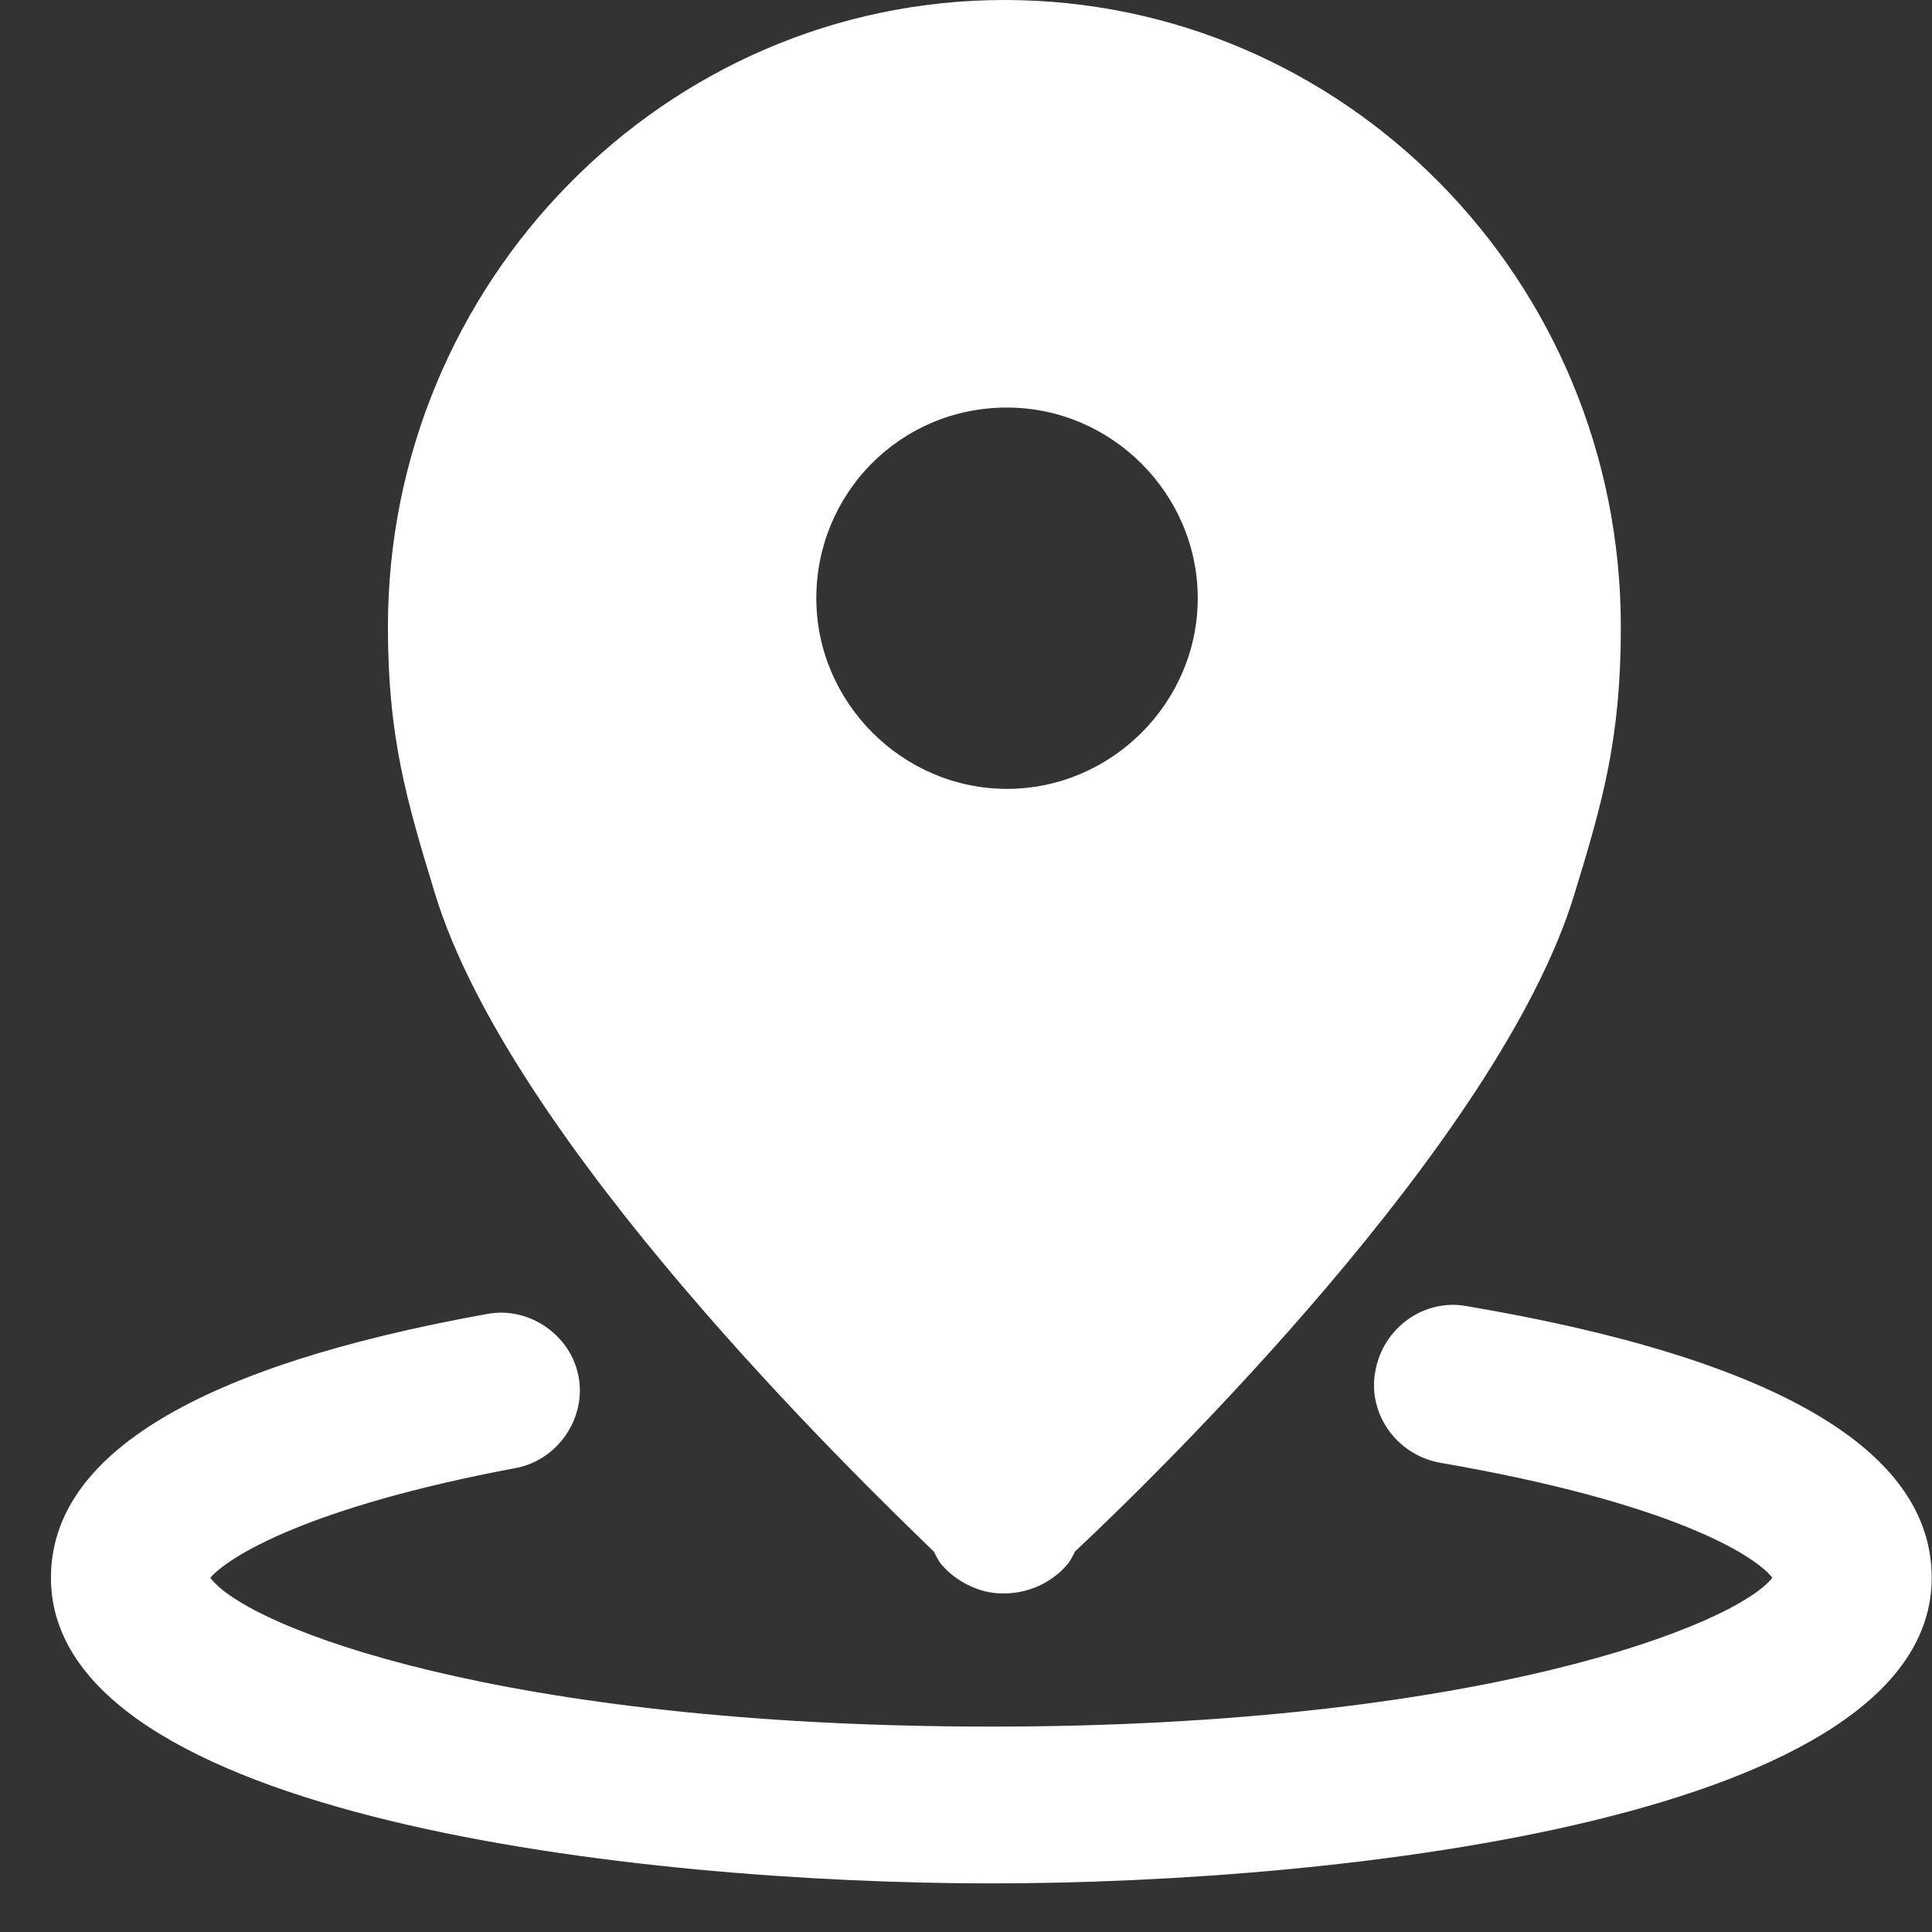
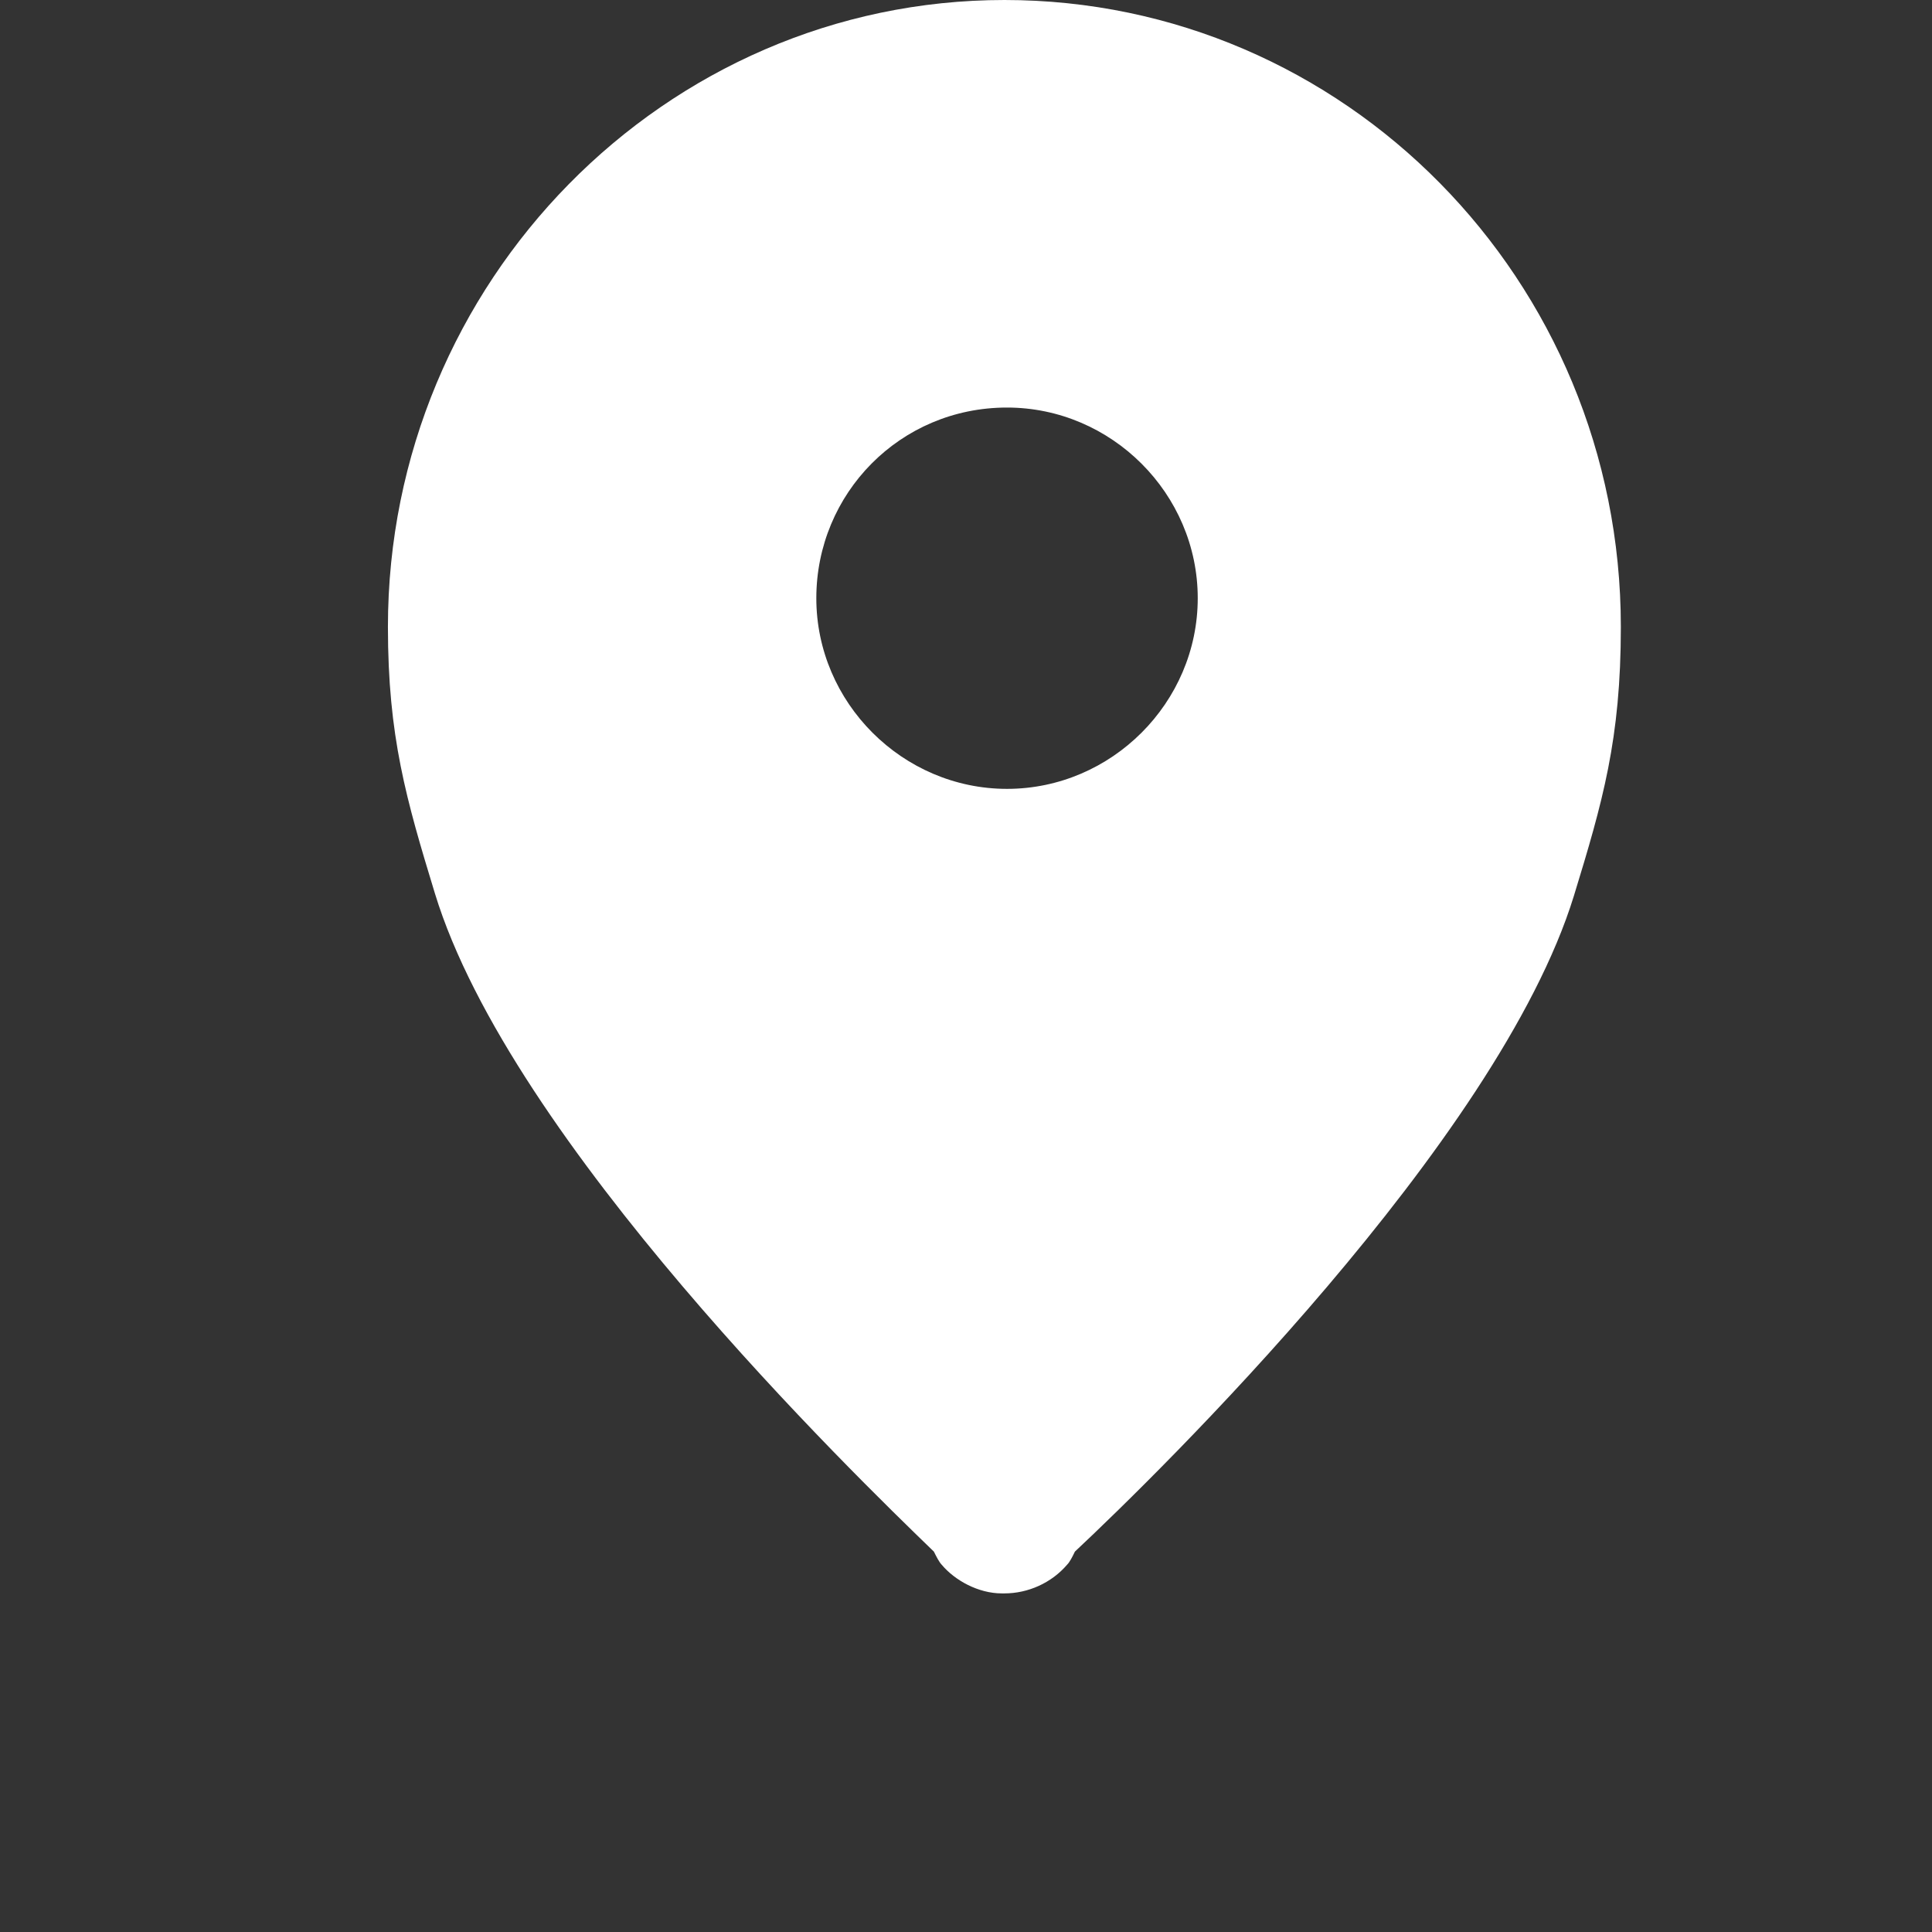
<svg xmlns="http://www.w3.org/2000/svg" width="19" height="19" viewBox="0 0 19 19" fill="none">
  <rect x="0" y="0" width="19" height="19" fill="#333333" stroke="none" />
-   <path d="M14.424 12.845C14.013 12.768 13.602 13.05 13.525 13.487C13.448 13.898 13.731 14.309 14.167 14.386C16.402 14.771 17.25 15.285 17.43 15.516C17.07 15.979 14.553 16.98 9.749 16.98C4.945 16.98 2.427 16.004 2.068 15.516C2.248 15.311 3.018 14.823 5.073 14.437C5.484 14.36 5.767 13.949 5.69 13.538C5.613 13.127 5.202 12.845 4.791 12.922C1.939 13.435 0.501 14.309 0.501 15.516C0.501 17.88 6.307 18.522 9.749 18.522C13.191 18.522 18.997 17.88 18.997 15.516C18.997 14.258 17.456 13.358 14.424 12.845Z" fill="white" />
  <path d="M9.184 15.259C9.21 15.311 9.236 15.362 9.261 15.388C9.39 15.542 9.621 15.67 9.852 15.67H9.878C10.109 15.67 10.34 15.568 10.494 15.388C10.52 15.362 10.546 15.311 10.571 15.259C11.393 14.489 14.733 11.226 15.478 8.811C15.761 7.887 15.94 7.27 15.94 6.165C15.94 2.749 13.217 0 9.878 0C6.538 0 3.815 2.774 3.815 6.165C3.815 7.244 3.995 7.861 4.277 8.786C5.022 11.226 8.388 14.489 9.184 15.259ZM9.903 4.008C10.931 4.008 11.779 4.855 11.779 5.883C11.779 6.91 10.931 7.758 9.903 7.758C8.876 7.758 8.028 6.91 8.028 5.883C8.028 4.855 8.85 4.008 9.903 4.008Z" fill="white" />
</svg>